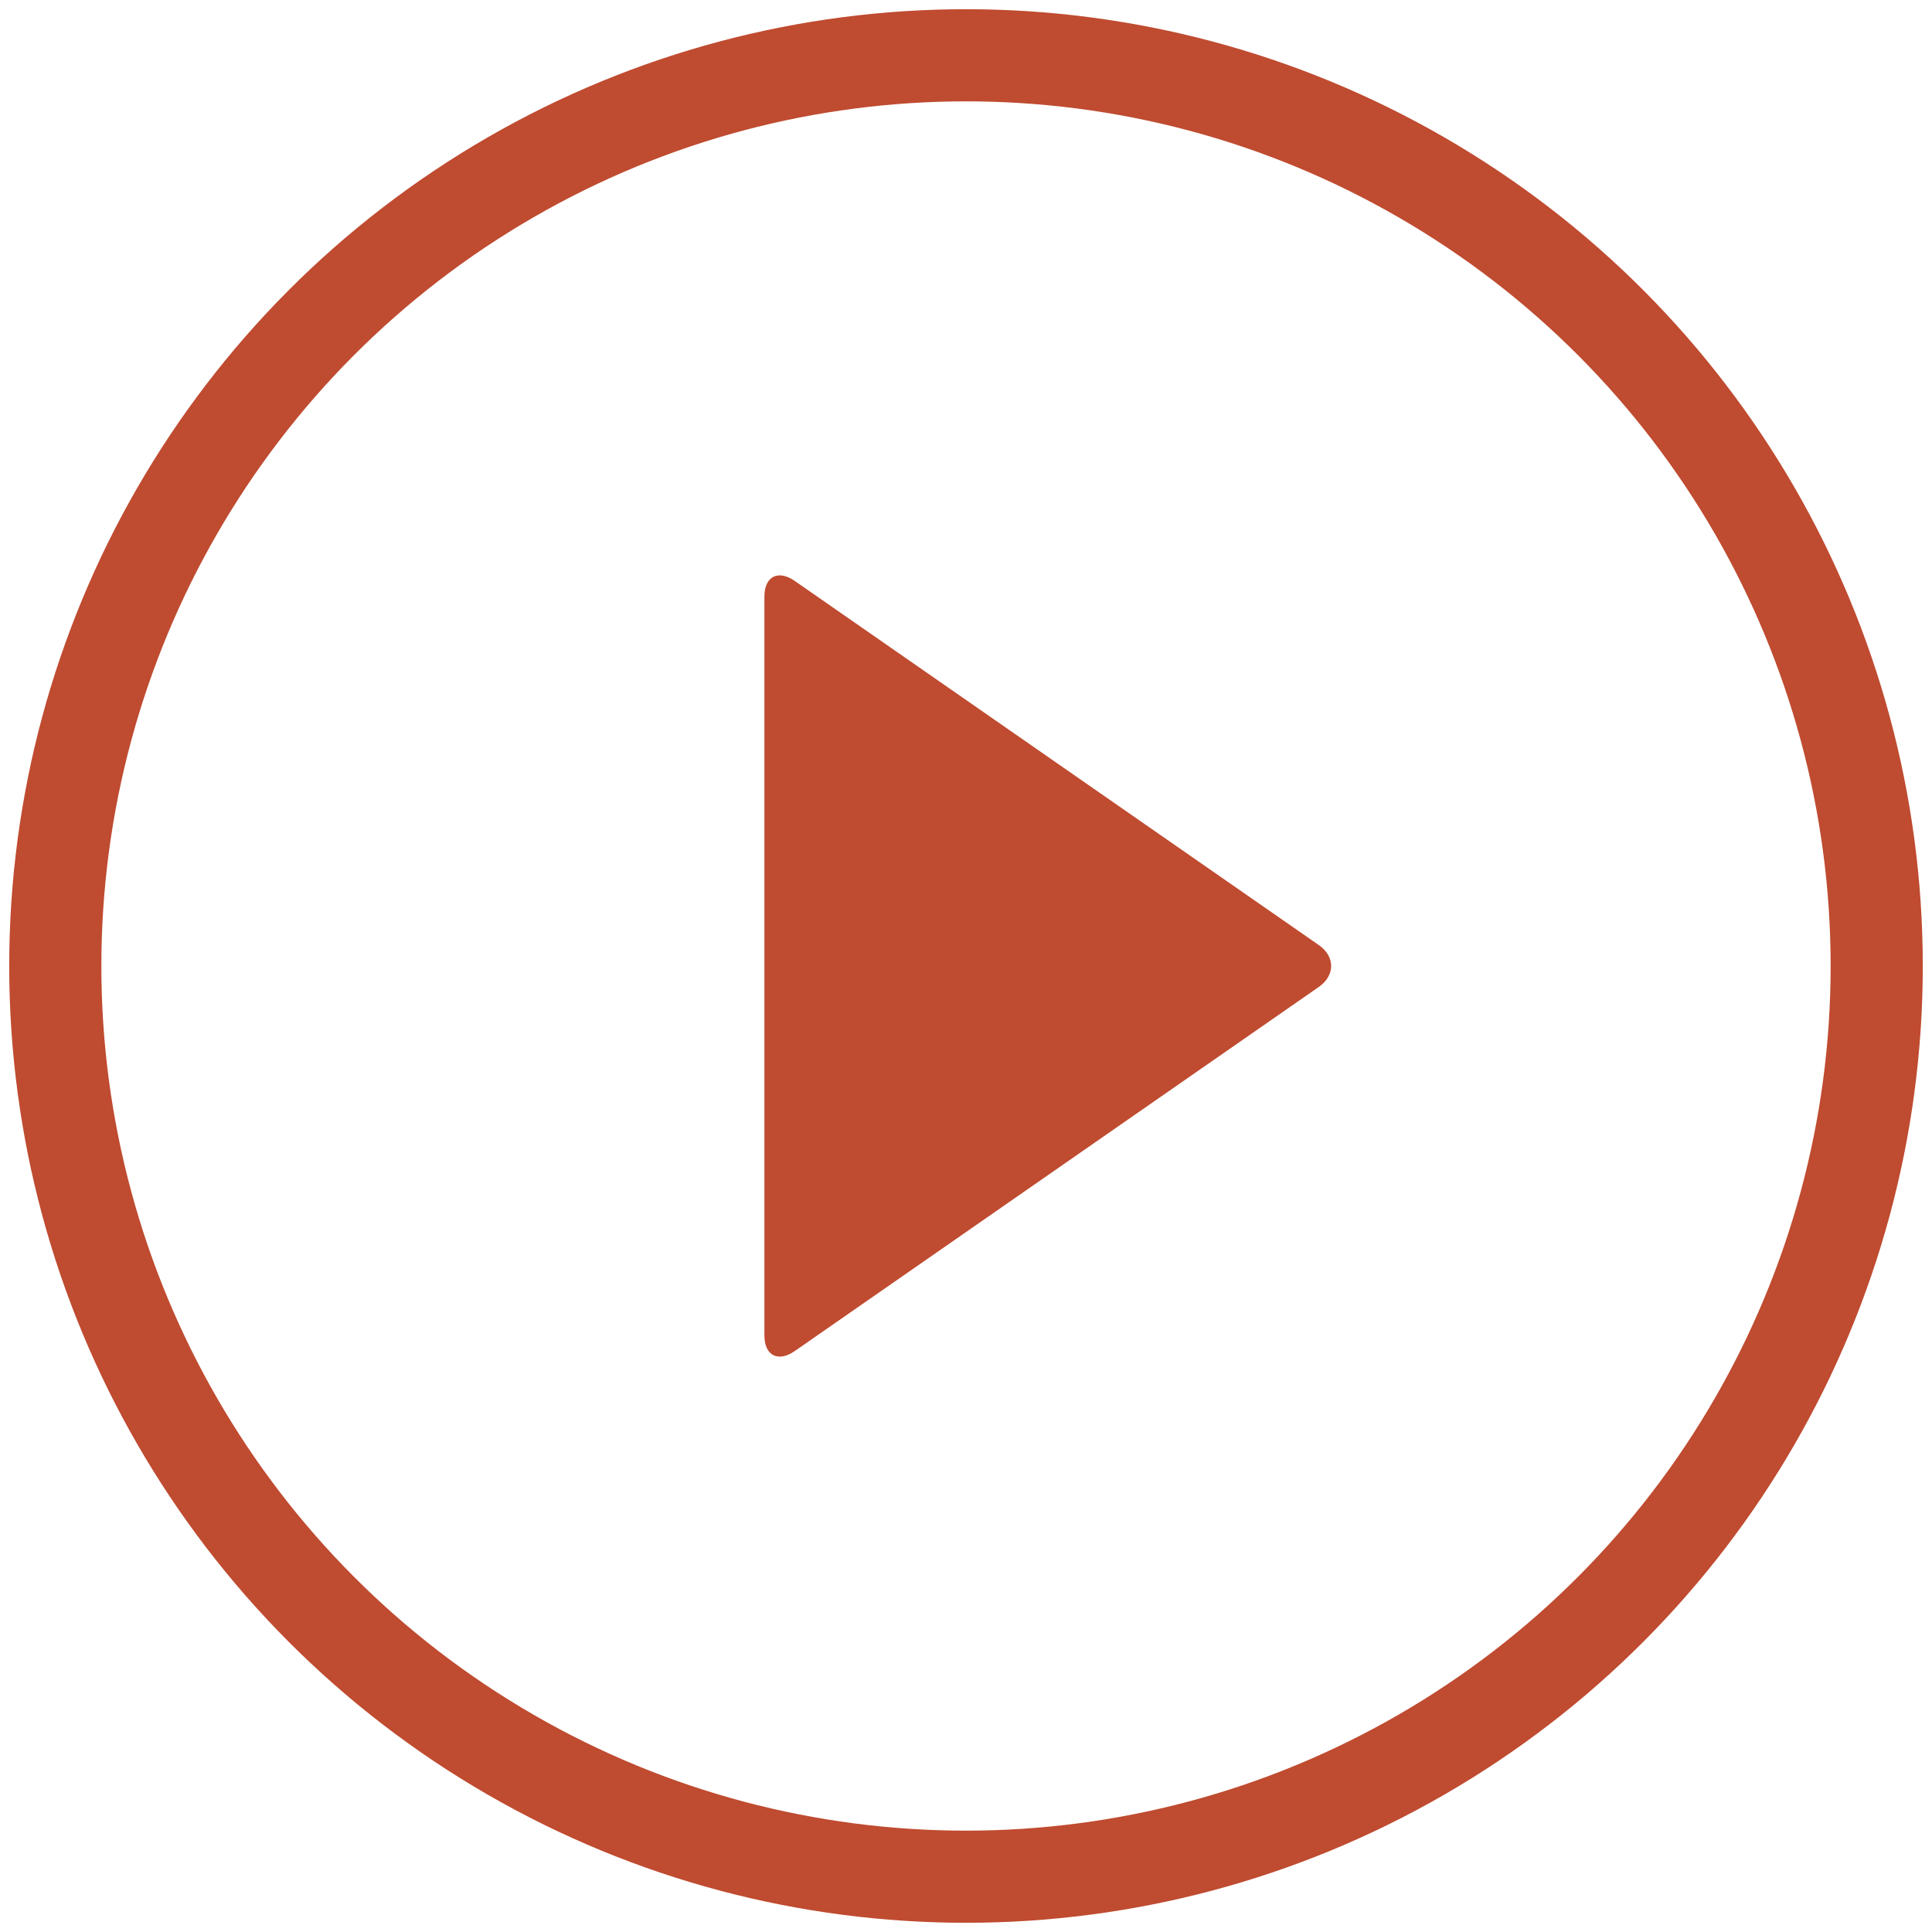
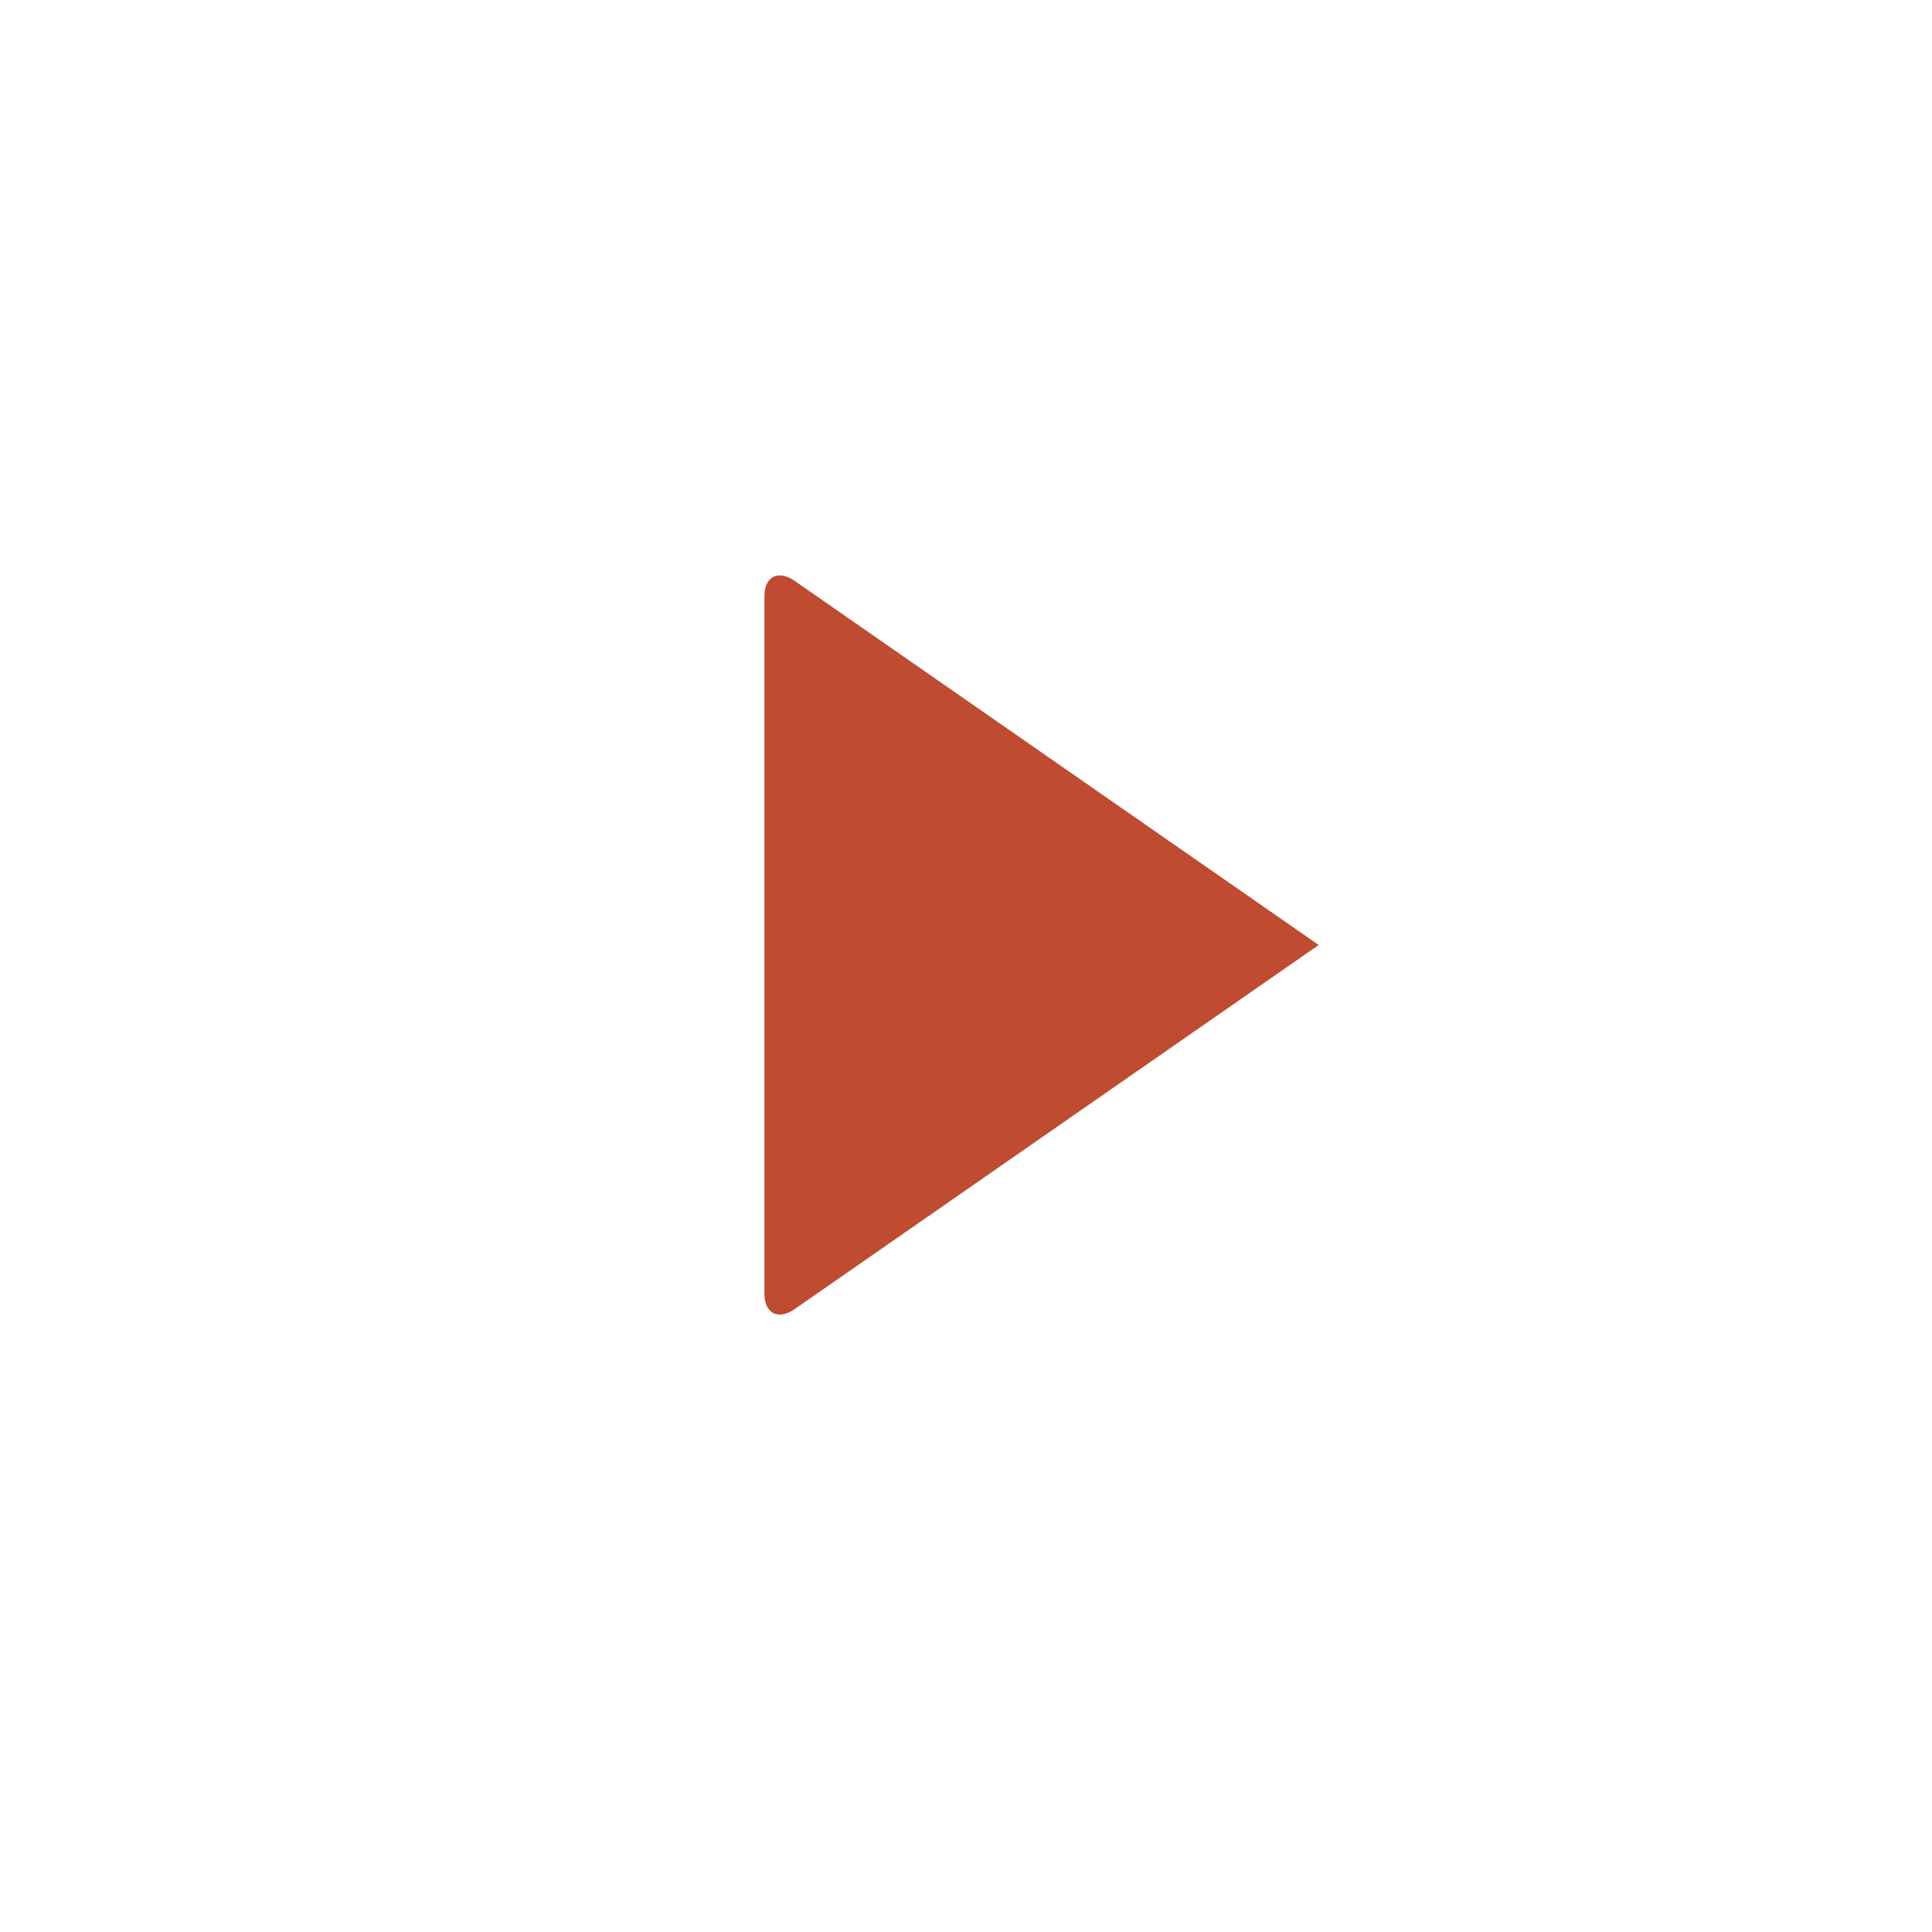
<svg xmlns="http://www.w3.org/2000/svg" id="_レイヤー_2" data-name="レイヤー 2" viewBox="0 0 52.42 52.42">
  <defs>
    <style>
      .cls-1 {
        fill: none;
        stroke: #BF4B30;
        stroke-miterlimit: 10;
        stroke-width: 2.5px;
      }

      .cls-2 {
        fill: #BF4B30;
      }
    </style>
  </defs>
  <g id="_レイヤー_1-2" data-name="レイヤー 1">
-     <path class="cls-2" d="m20.74,16.19c0-.55.37-.74.82-.43l14.22,9.88c.45.31.45.83,0,1.14l-14.22,9.88c-.45.31-.82.12-.82-.43v-20.04Z" />
-     <circle class="cls-1" cx="26.21" cy="26.21" r="24.71" />
+     <path class="cls-2" d="m20.74,16.19c0-.55.37-.74.82-.43l14.22,9.88l-14.22,9.88c-.45.31-.82.12-.82-.43v-20.04Z" />
  </g>
</svg>